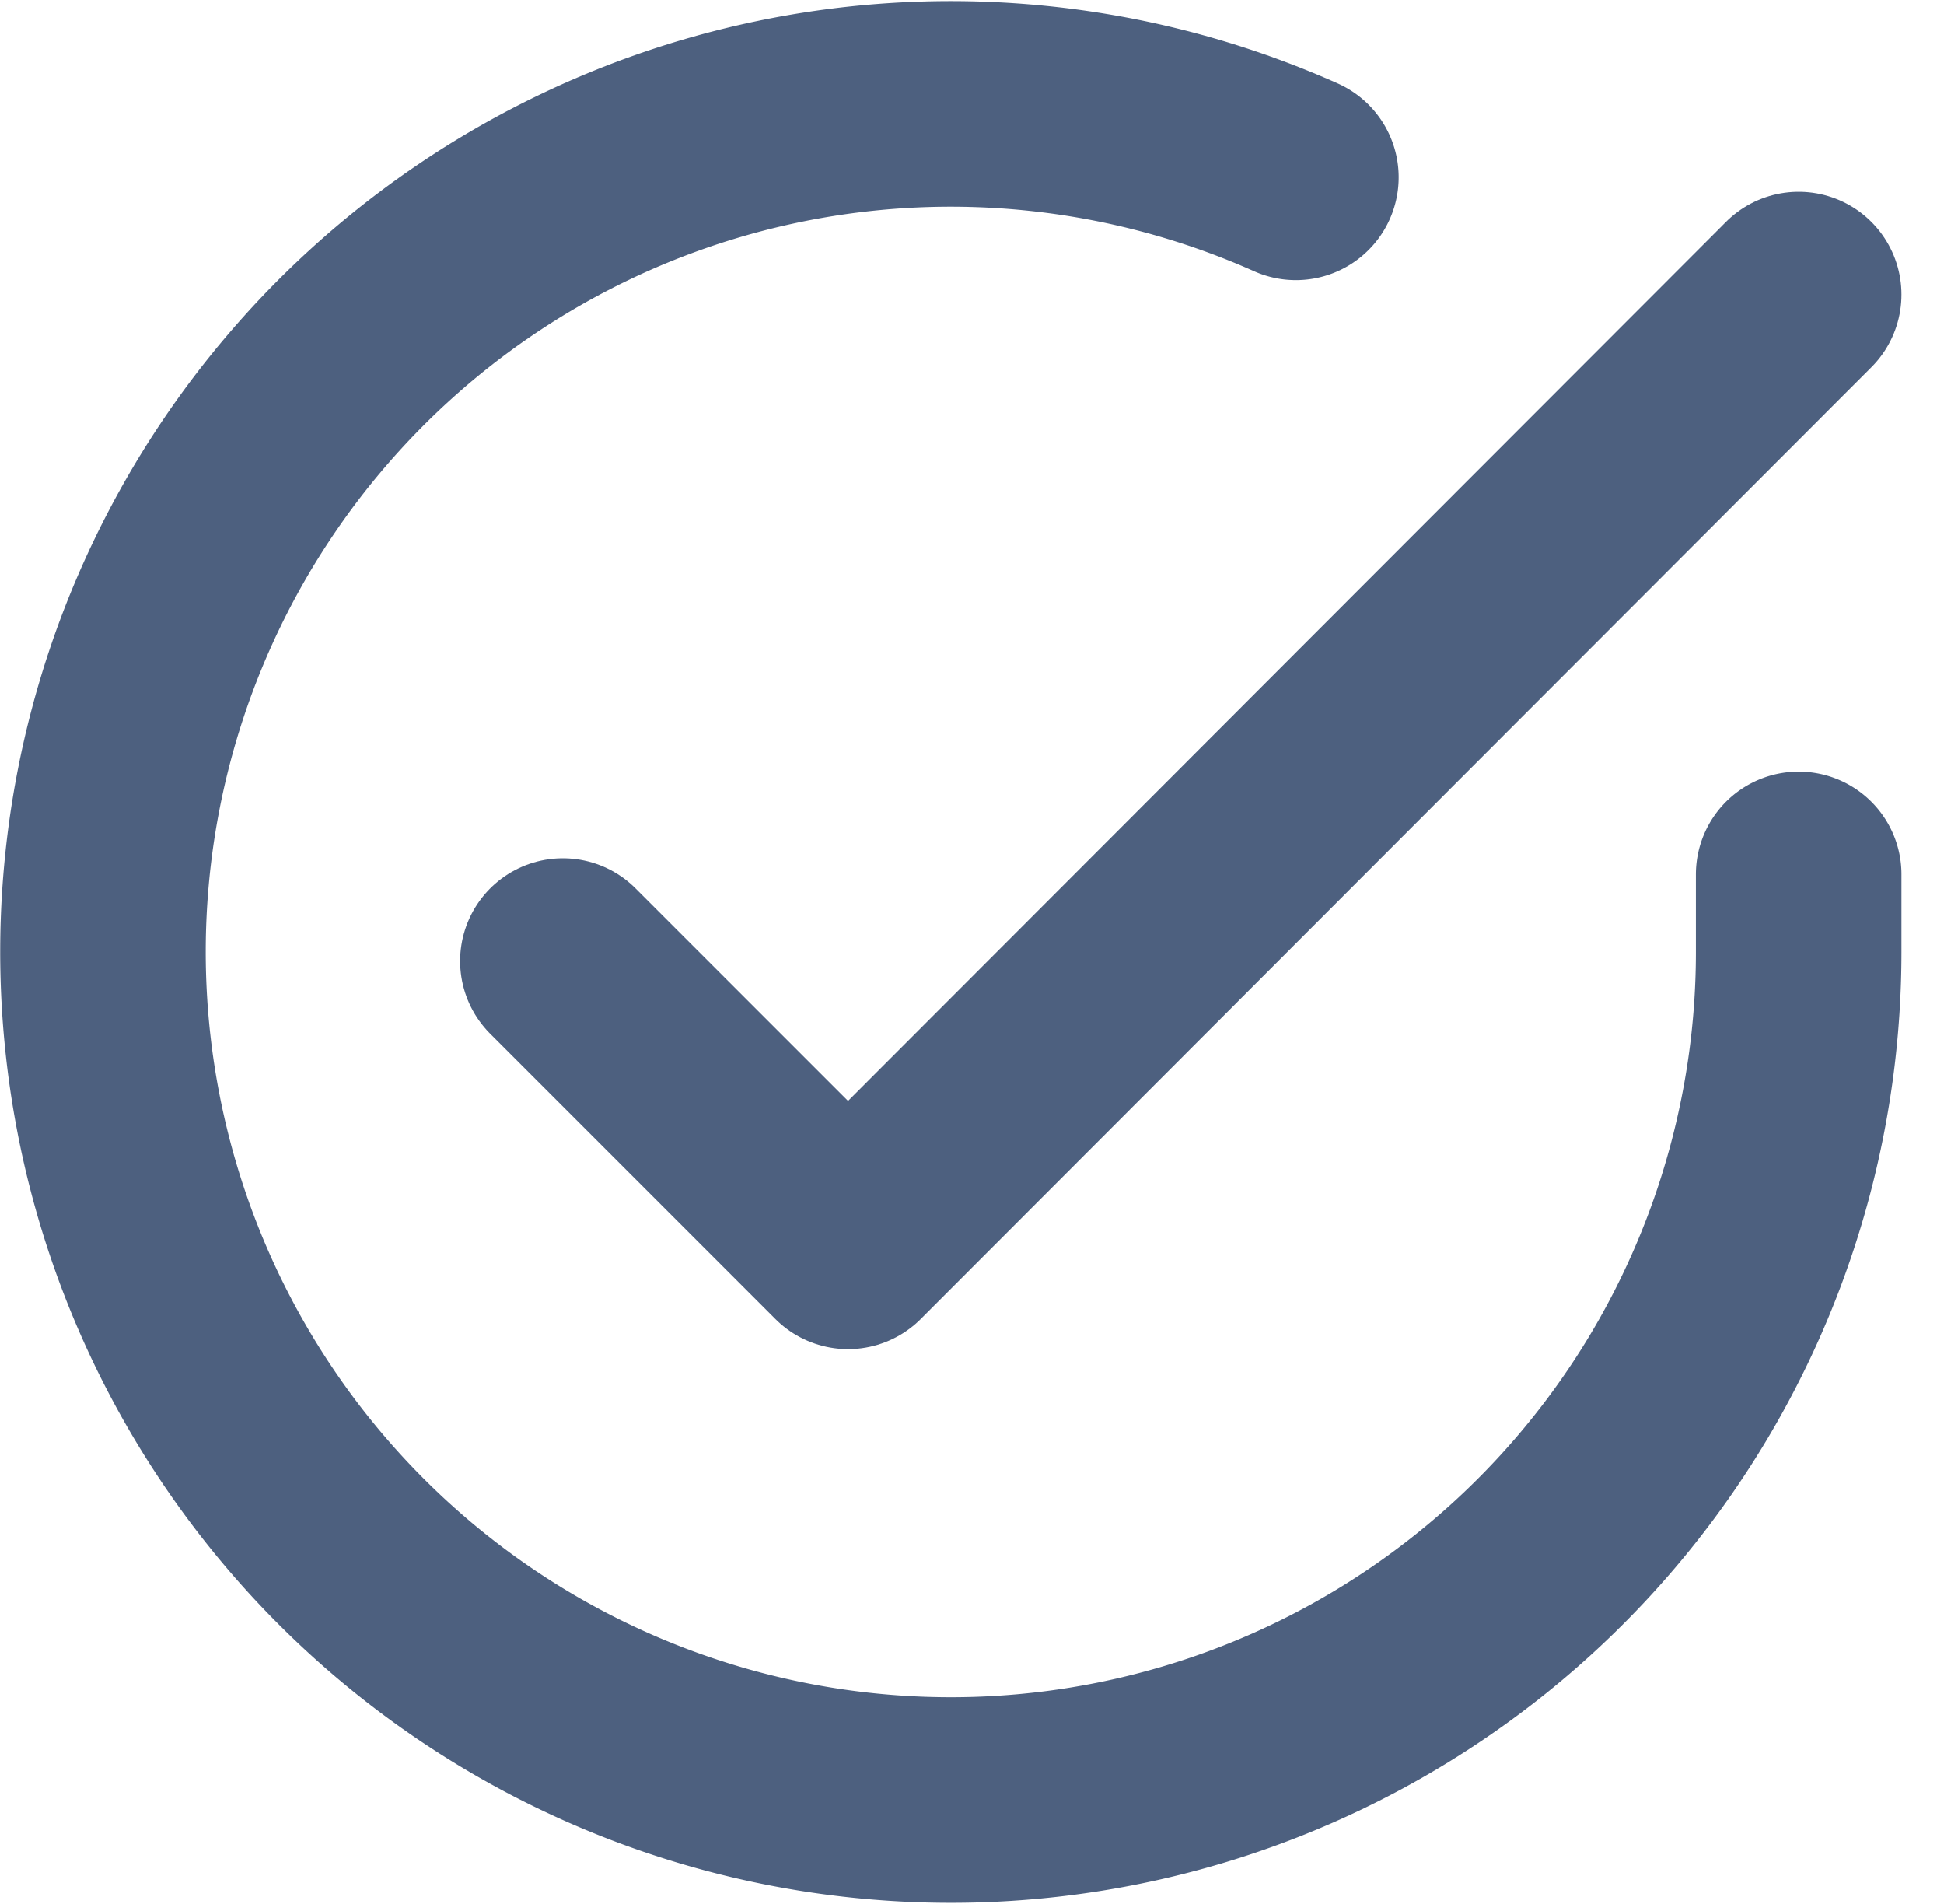
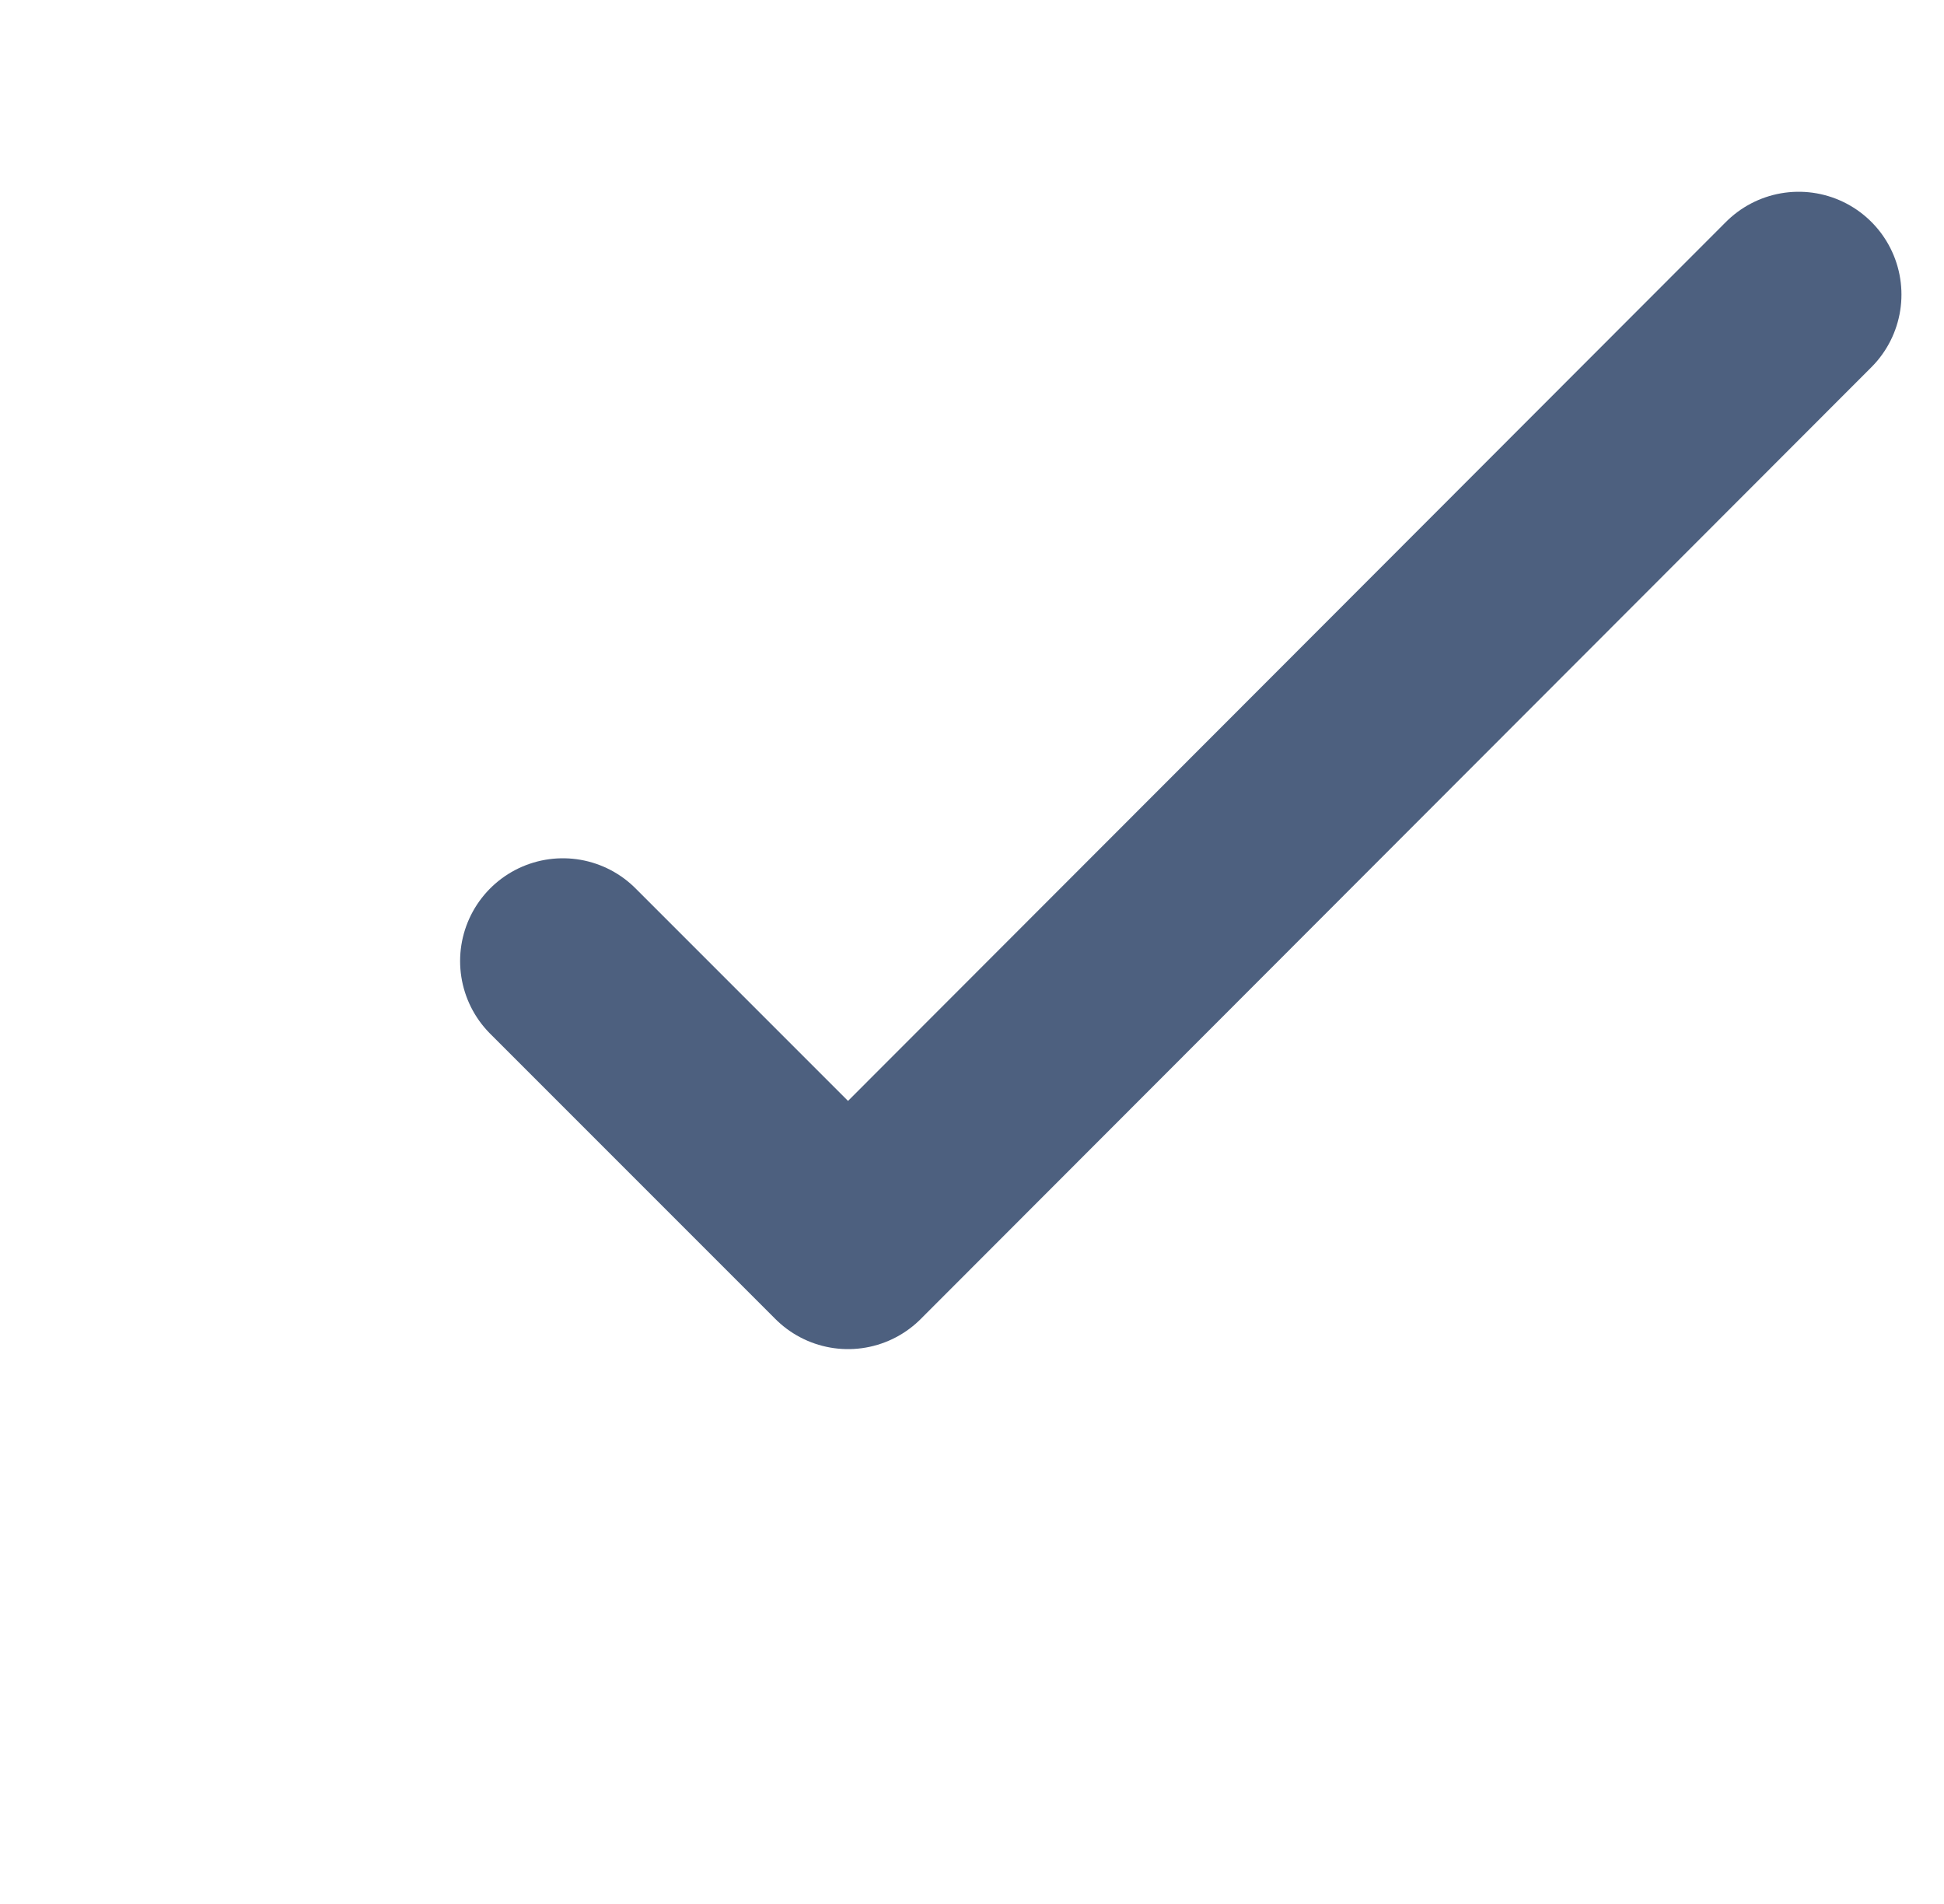
<svg xmlns="http://www.w3.org/2000/svg" width="37.832" height="37.045" viewBox="0 0 37.832 37.045">
  <g id="check-circle" transform="translate(2.004 2.021)">
-     <path id="Pfad_3231" data-name="Pfad 3231" d="M35,16.986V18.5A16.5,16.5,0,1,1,25.215,3.423" transform="translate(-2 -1.994)" fill="none" stroke="#4d607f" stroke-linecap="round" stroke-linejoin="round" stroke-width="4" />
    <path id="Pfad_3232" data-name="Pfad 3232" d="M33.05,4,14.55,22.518,9,16.968" transform="translate(-0.05 -0.29)" fill="none" stroke="#4d607f" stroke-linecap="round" stroke-linejoin="round" stroke-width="4" />
  </g>
</svg>